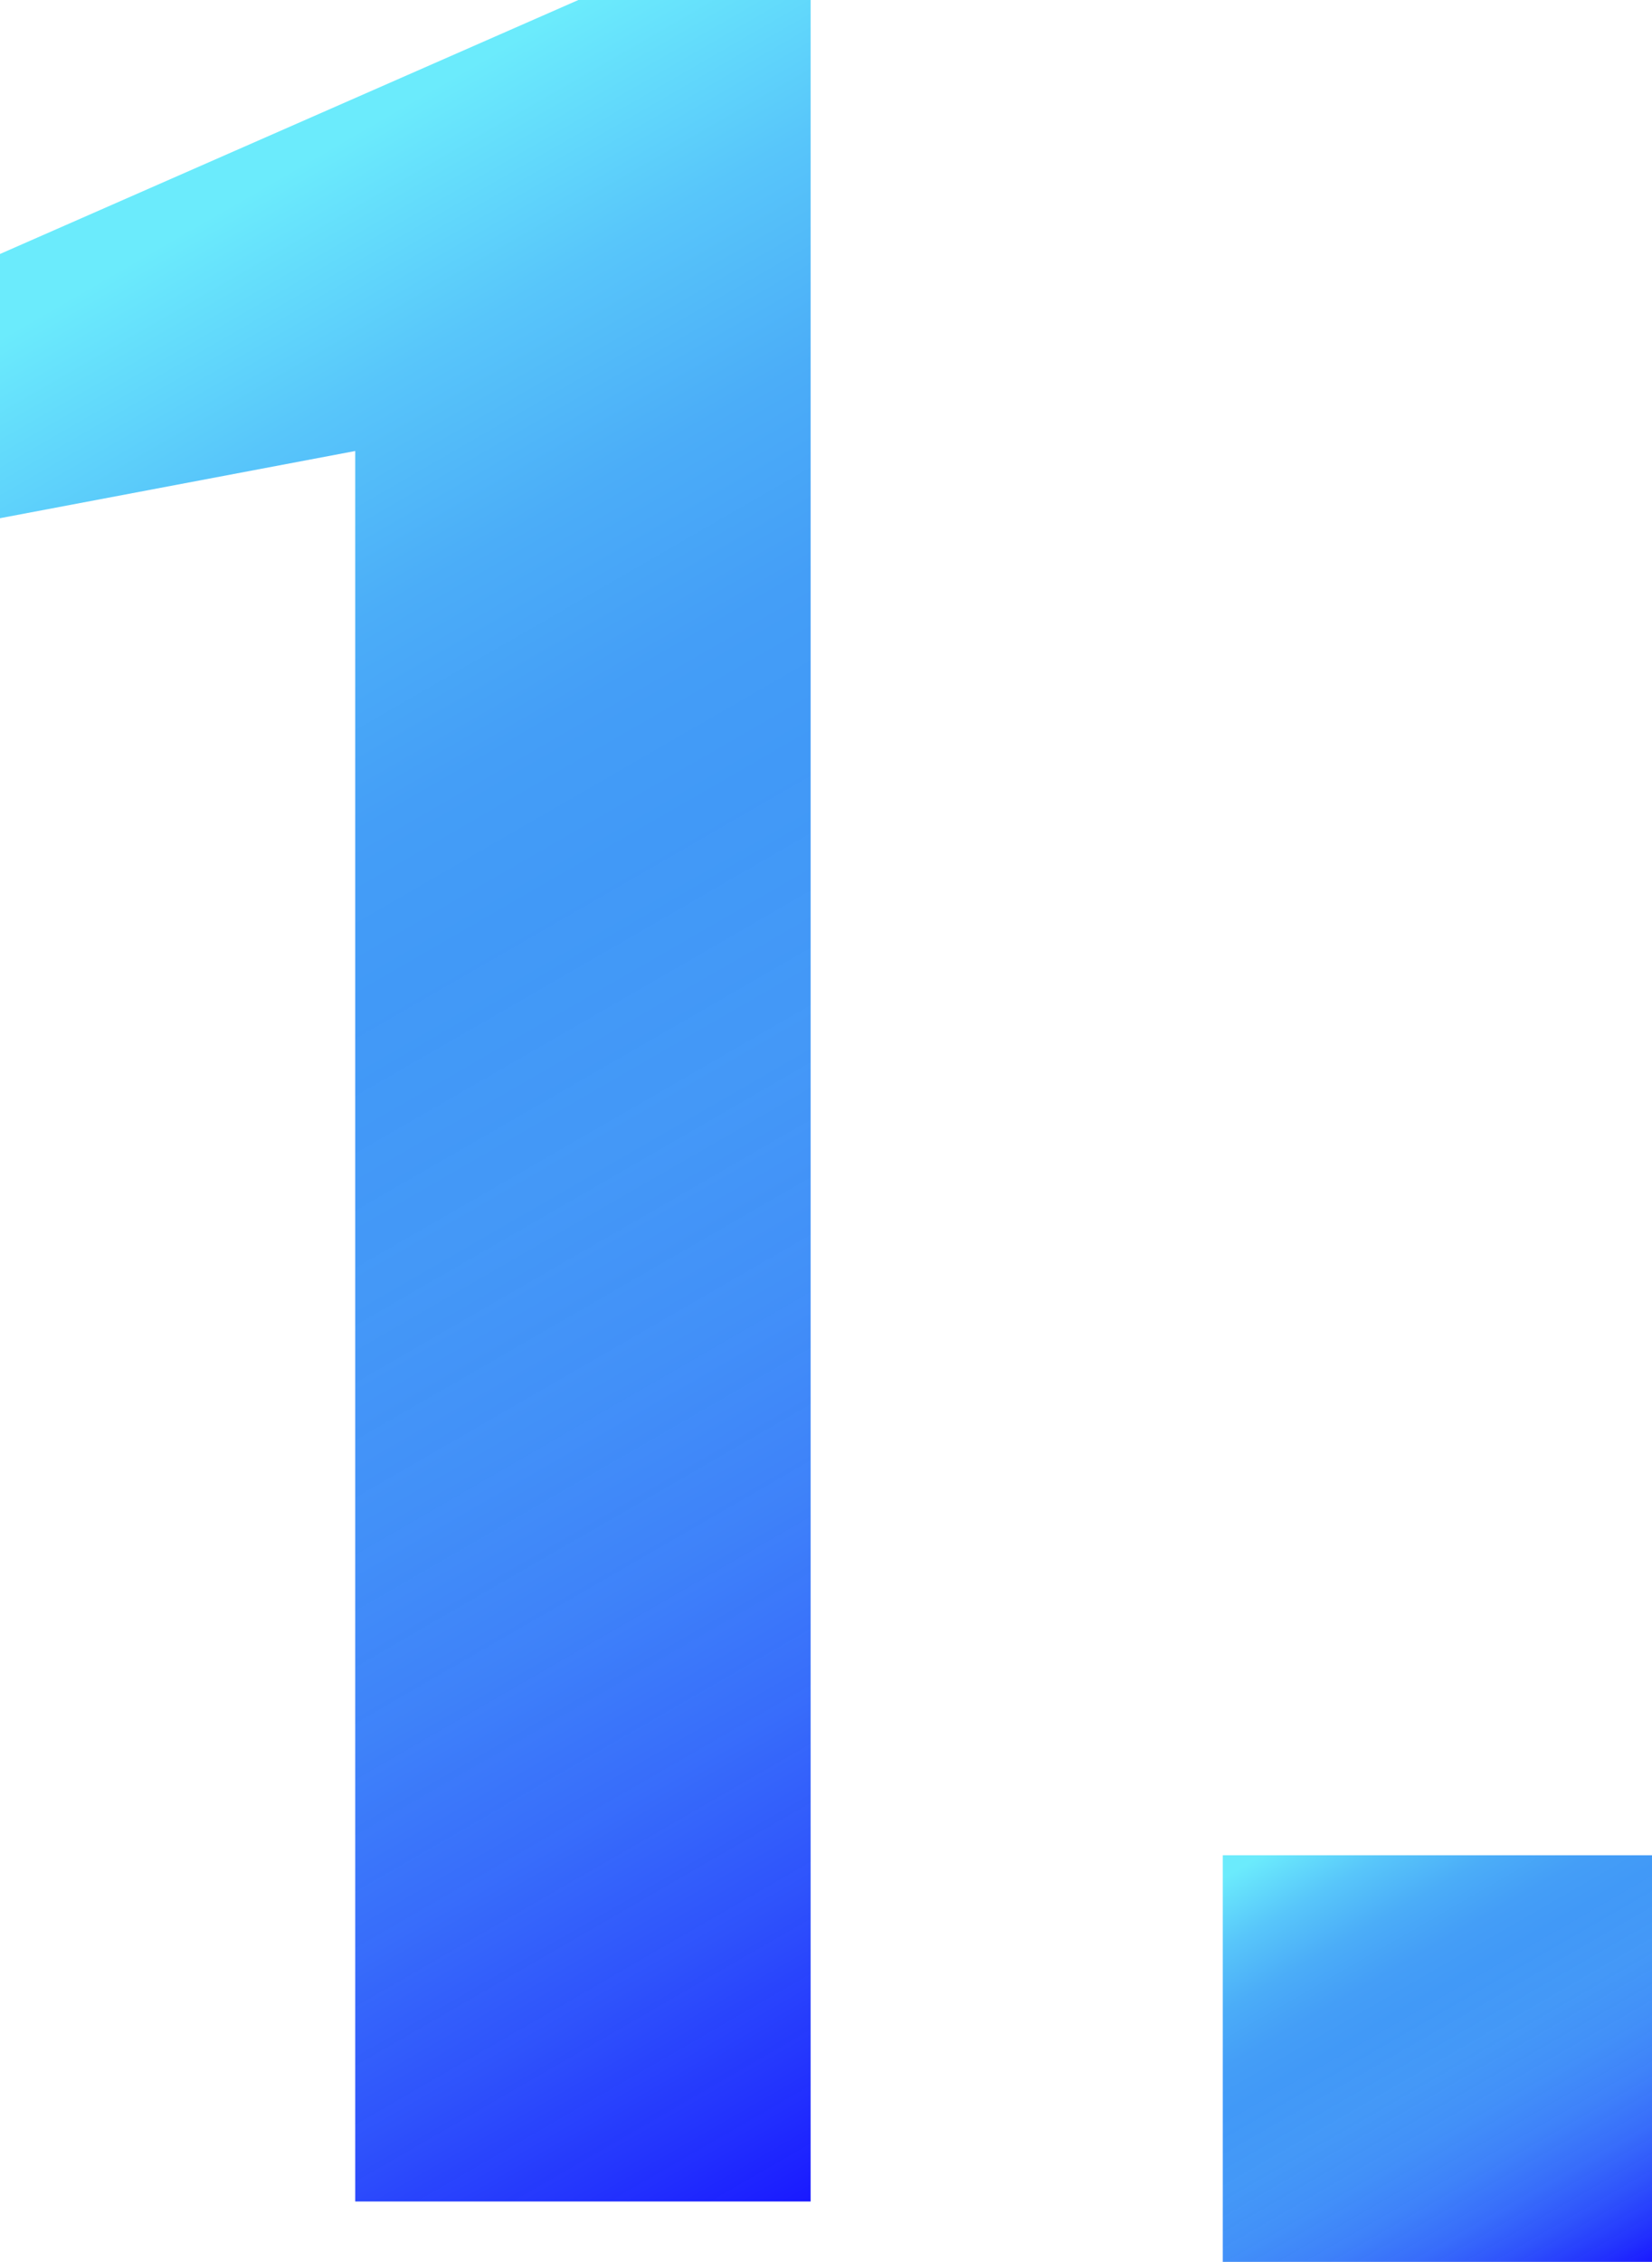
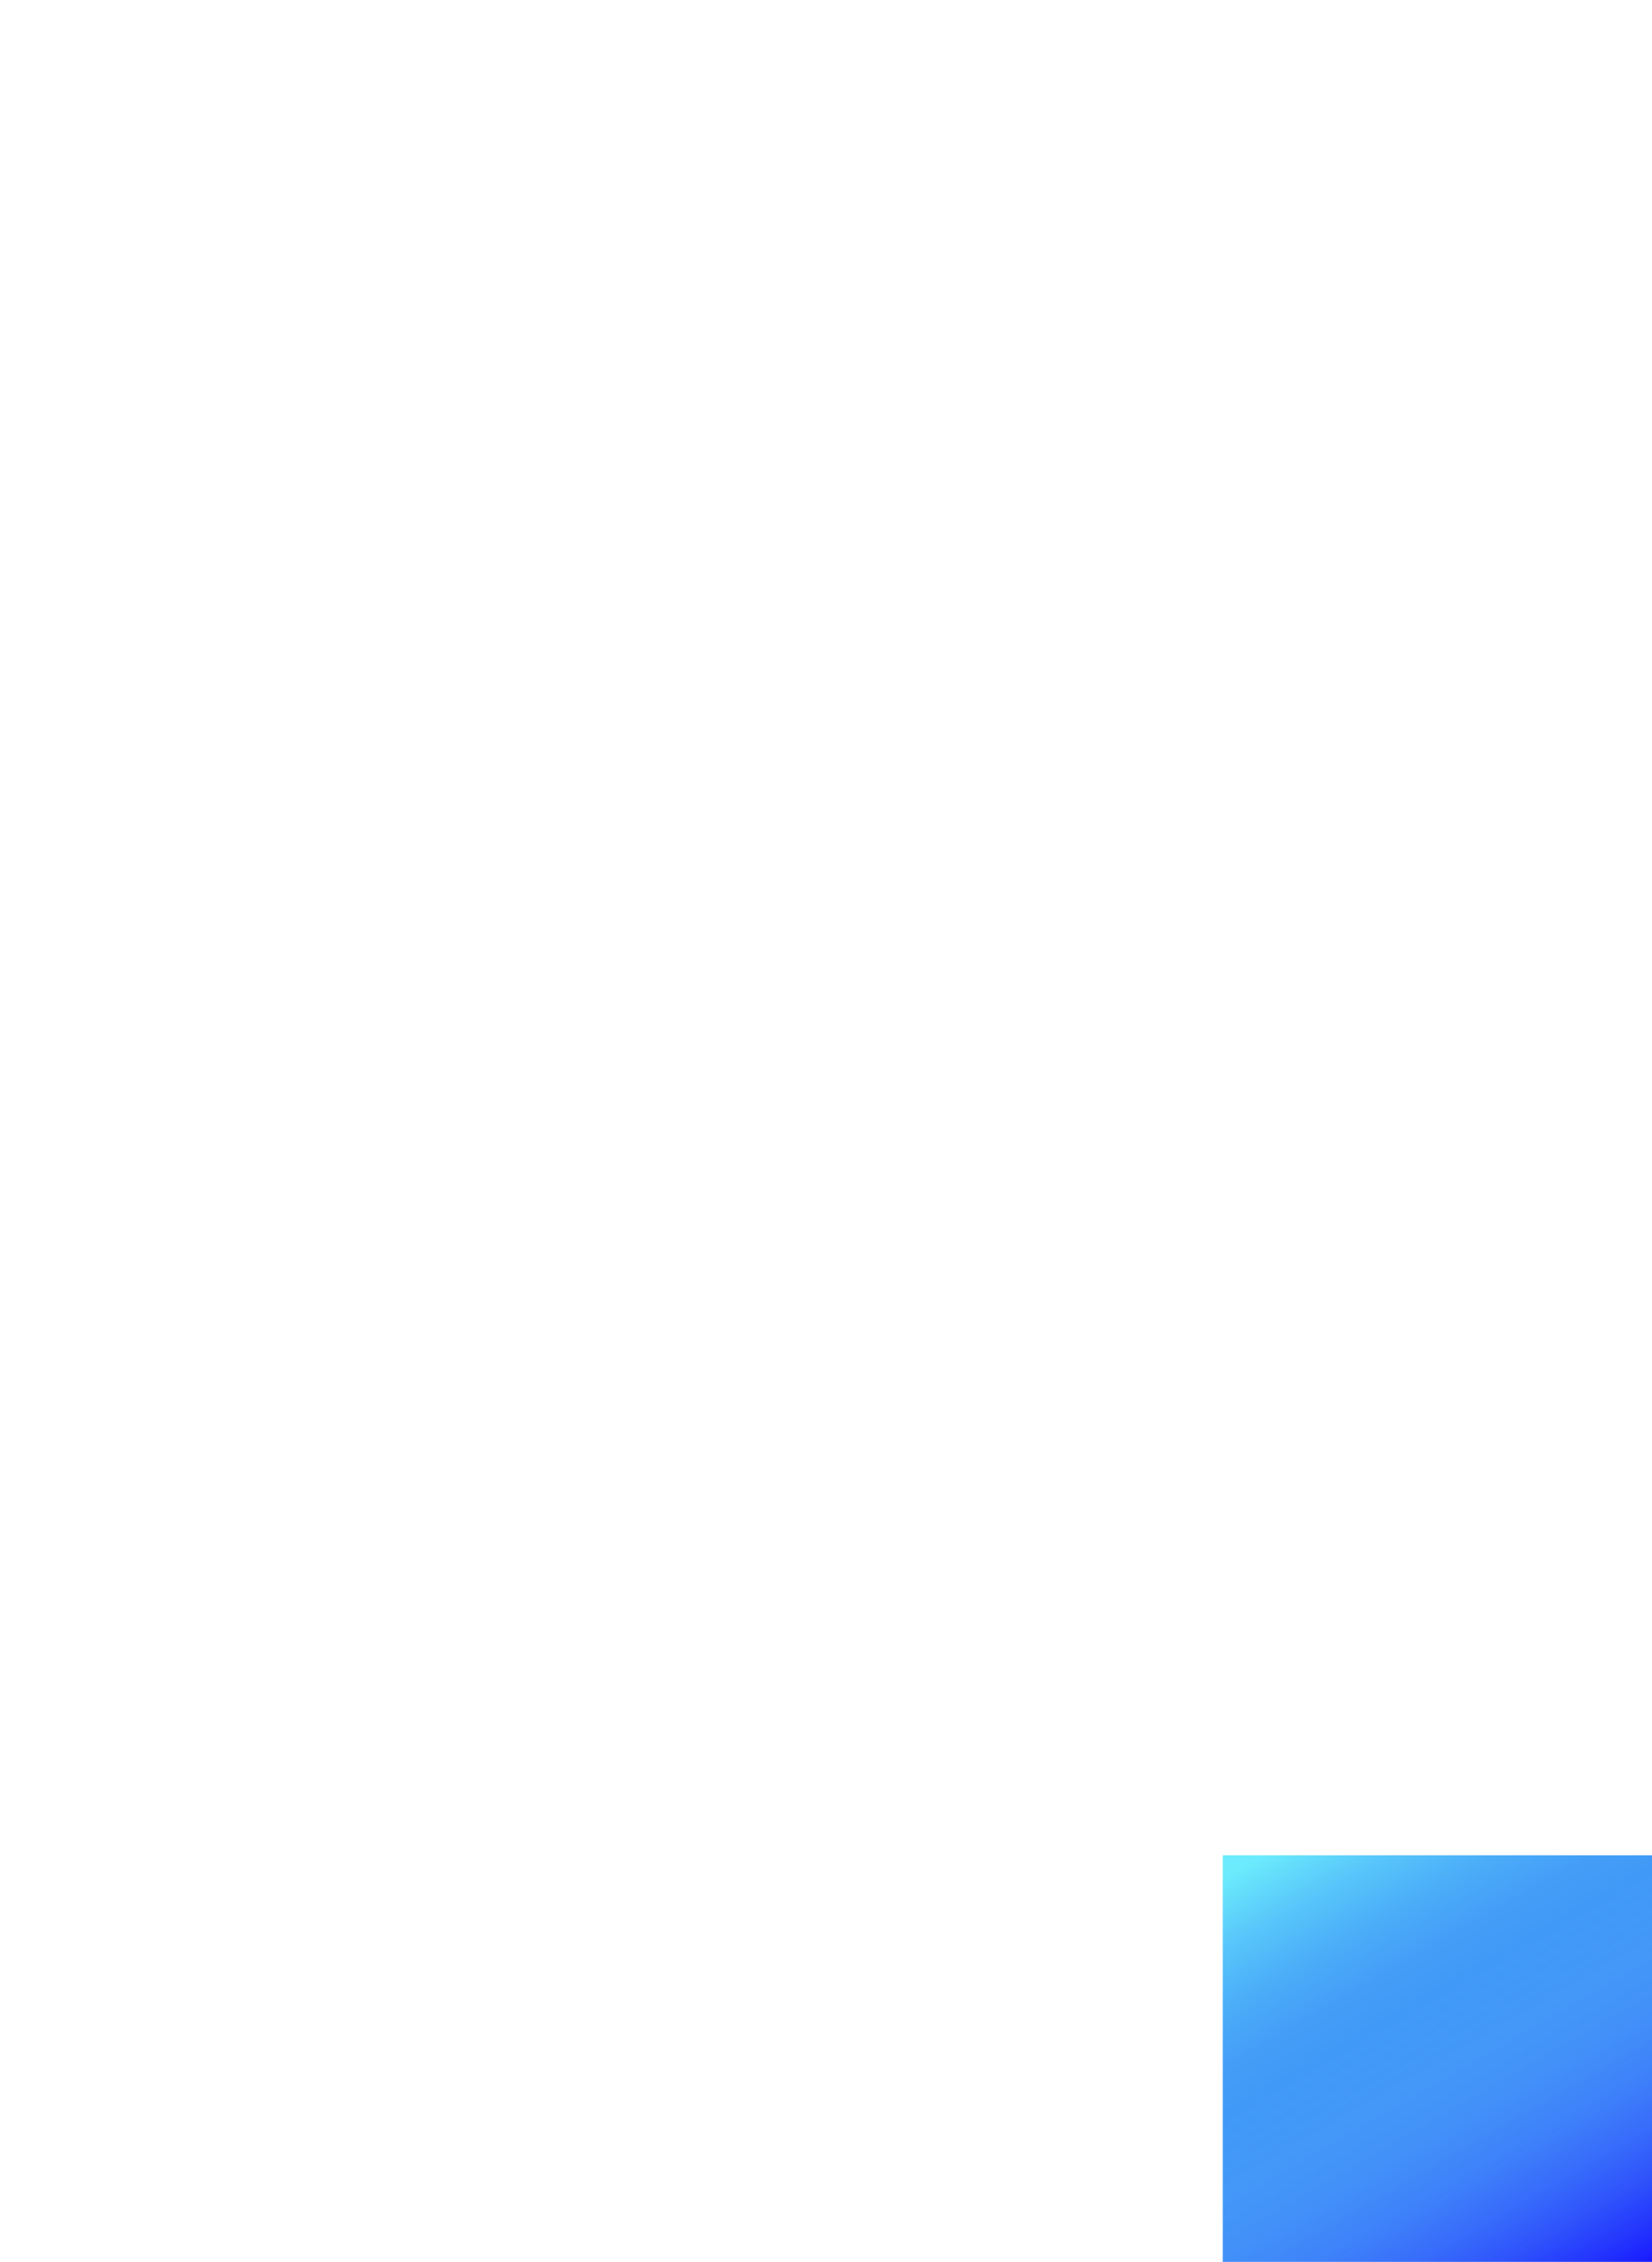
<svg xmlns="http://www.w3.org/2000/svg" version="1.1" id="Layer_1" x="0px" y="0px" viewBox="0 0 145.1 198.6" style="enable-background:new 0 0 145.1 198.6;" xml:space="preserve">
  <style type="text/css">
	.st0{fill:url(#SVGID_1_);}
	.st1{fill:url(#SVGID_00000127756240468861952460000000510861254552571780_);}
</style>
  <g>
    <linearGradient id="SVGID_1_" gradientUnits="userSpaceOnUse" x1="6.199" y1="18.736" x2="98.027" y2="177.787">
      <stop offset="3.435678e-02" style="stop-color:#6BEBFC" />
      <stop offset="4.041822e-02" style="stop-color:#6AE9FC" />
      <stop offset="0.142" style="stop-color:#58C6FA" />
      <stop offset="0.238" style="stop-color:#4BADF8" />
      <stop offset="0.326" style="stop-color:#449EF7" />
      <stop offset="0.398" style="stop-color:#4199F7" />
      <stop offset="0.519" style="stop-color:#4096F7;stop-opacity:0.98" />
      <stop offset="0.616" style="stop-color:#3B8CF8;stop-opacity:0.964" />
      <stop offset="0.705" style="stop-color:#347BF9;stop-opacity:0.949" />
      <stop offset="0.788" style="stop-color:#2A63FA;stop-opacity:0.935" />
      <stop offset="0.869" style="stop-color:#1D44FB;stop-opacity:0.922" />
      <stop offset="0.945" style="stop-color:#0D1FFD;stop-opacity:0.909" />
      <stop offset="1" style="stop-color:#0000FF;stop-opacity:0.9" />
    </linearGradient>
-     <path class="st0" d="M31.2,39.6L0,45.5V22.3L50.8,0h20.4v193.3H31.2V39.6z" />
    <linearGradient id="SVGID_00000029767392797554983040000004670390629510465158_" gradientUnits="userSpaceOnUse" x1="113.791" y1="159.22" x2="138.667" y2="202.307">
      <stop offset="3.435678e-02" style="stop-color:#6BEBFC" />
      <stop offset="4.041822e-02" style="stop-color:#6AE9FC" />
      <stop offset="0.142" style="stop-color:#58C6FA" />
      <stop offset="0.238" style="stop-color:#4BADF8" />
      <stop offset="0.326" style="stop-color:#449EF7" />
      <stop offset="0.398" style="stop-color:#4199F7" />
      <stop offset="0.519" style="stop-color:#4096F7;stop-opacity:0.98" />
      <stop offset="0.616" style="stop-color:#3B8CF8;stop-opacity:0.964" />
      <stop offset="0.705" style="stop-color:#347BF9;stop-opacity:0.949" />
      <stop offset="0.788" style="stop-color:#2A63FA;stop-opacity:0.935" />
      <stop offset="0.869" style="stop-color:#1D44FB;stop-opacity:0.922" />
      <stop offset="0.945" style="stop-color:#0D1FFD;stop-opacity:0.909" />
      <stop offset="1" style="stop-color:#0000FF;stop-opacity:0.9" />
    </linearGradient>
    <path style="fill:url(#SVGID_00000029767392797554983040000004670390629510465158_);" d="M107.4,162.9h37.7v35.7h-37.7V162.9z" />
  </g>
</svg>